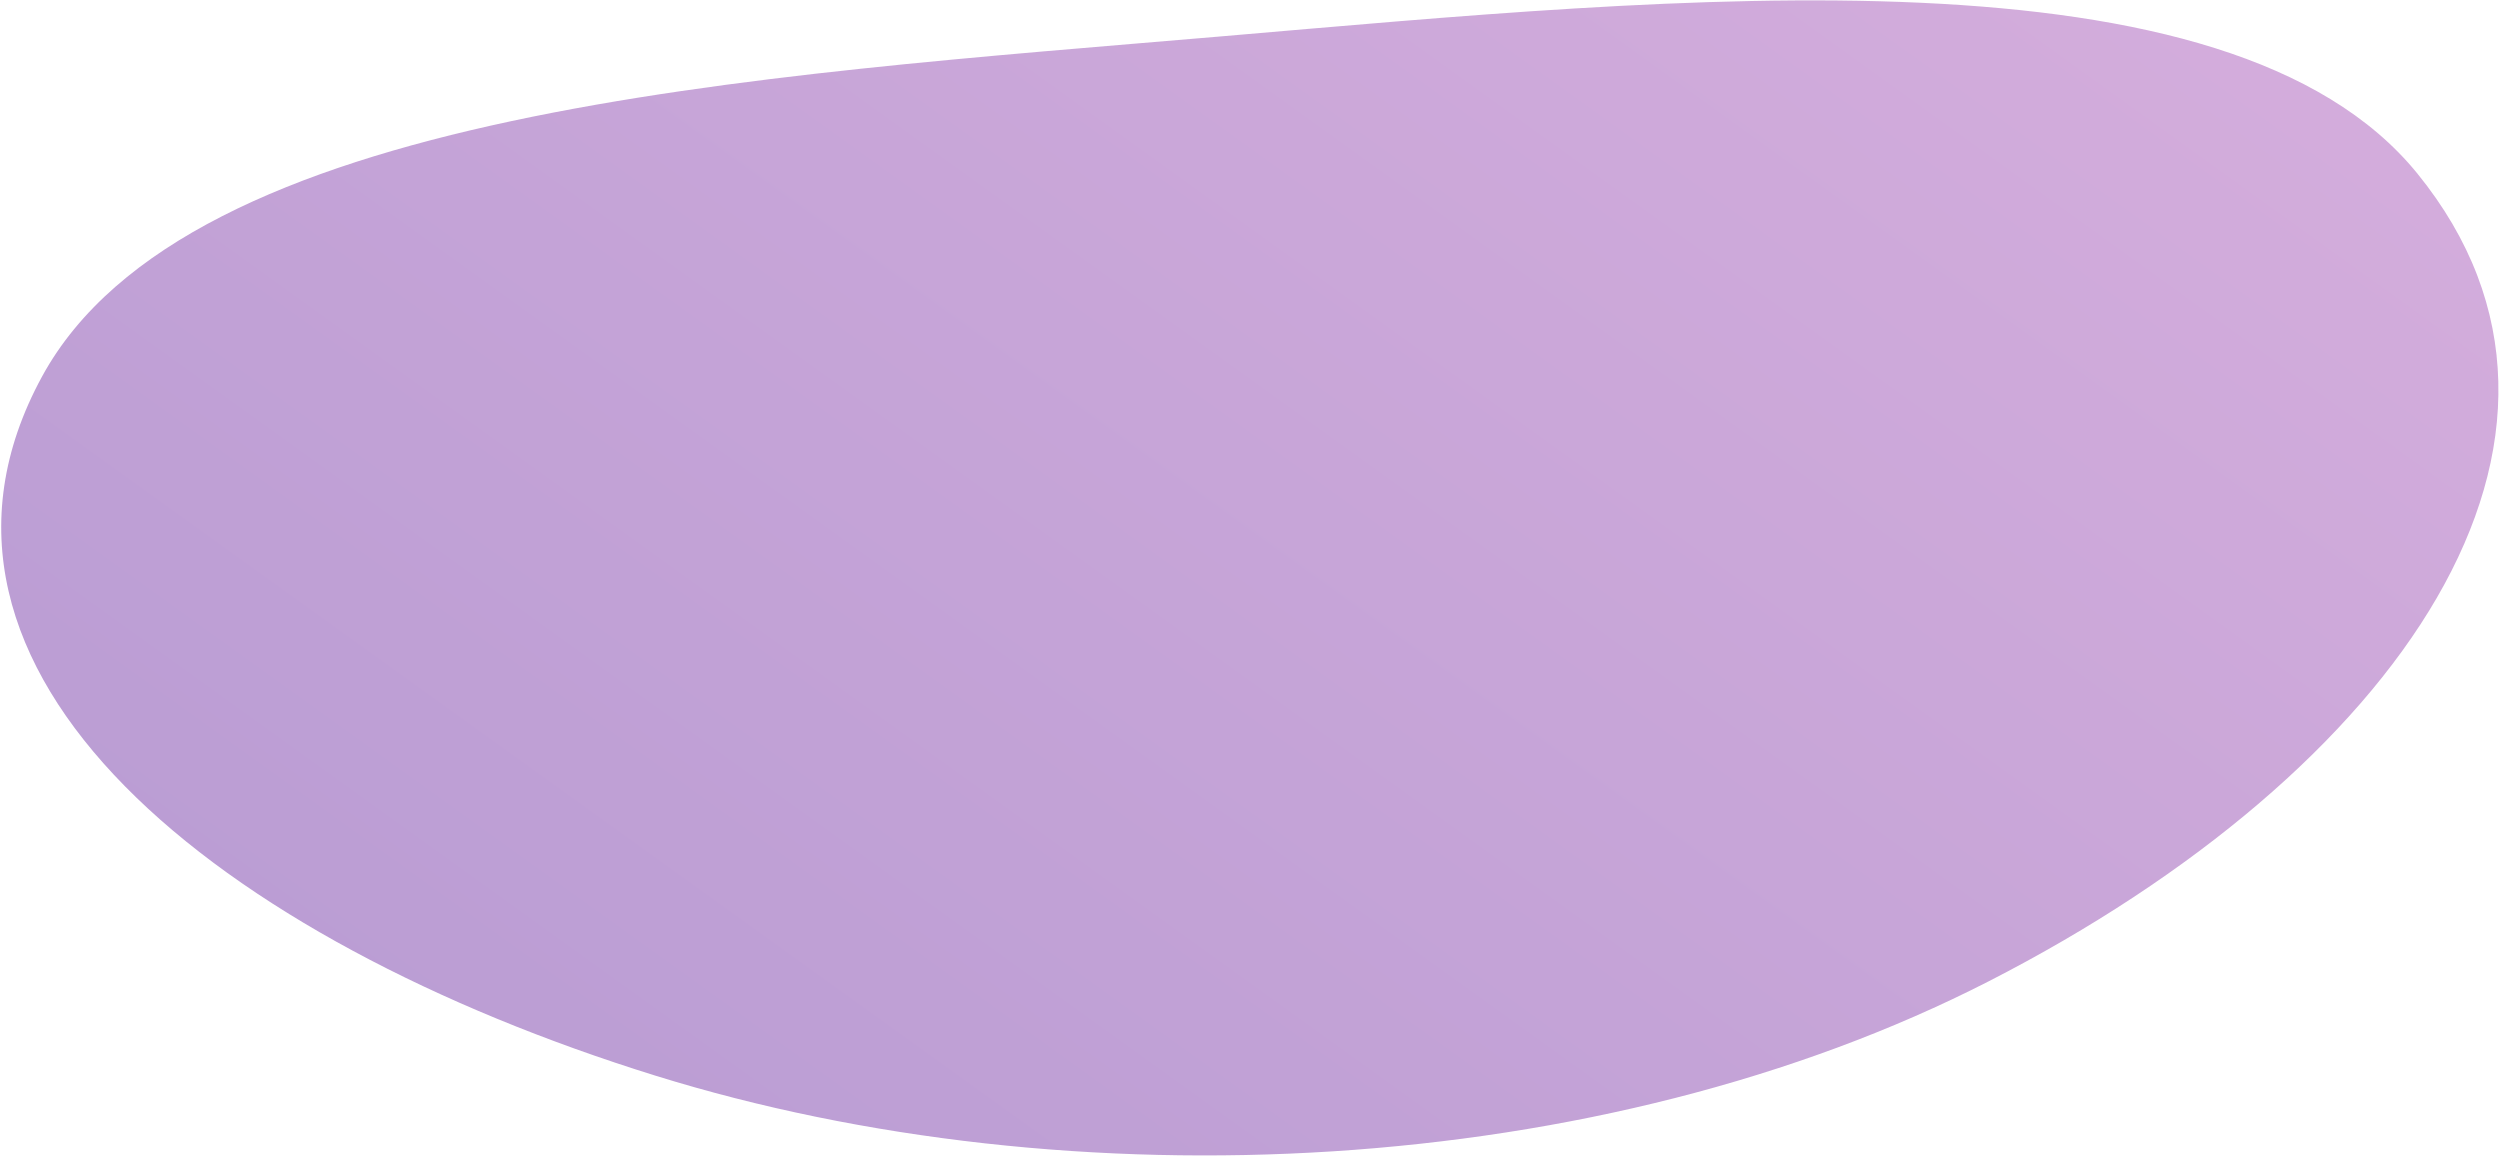
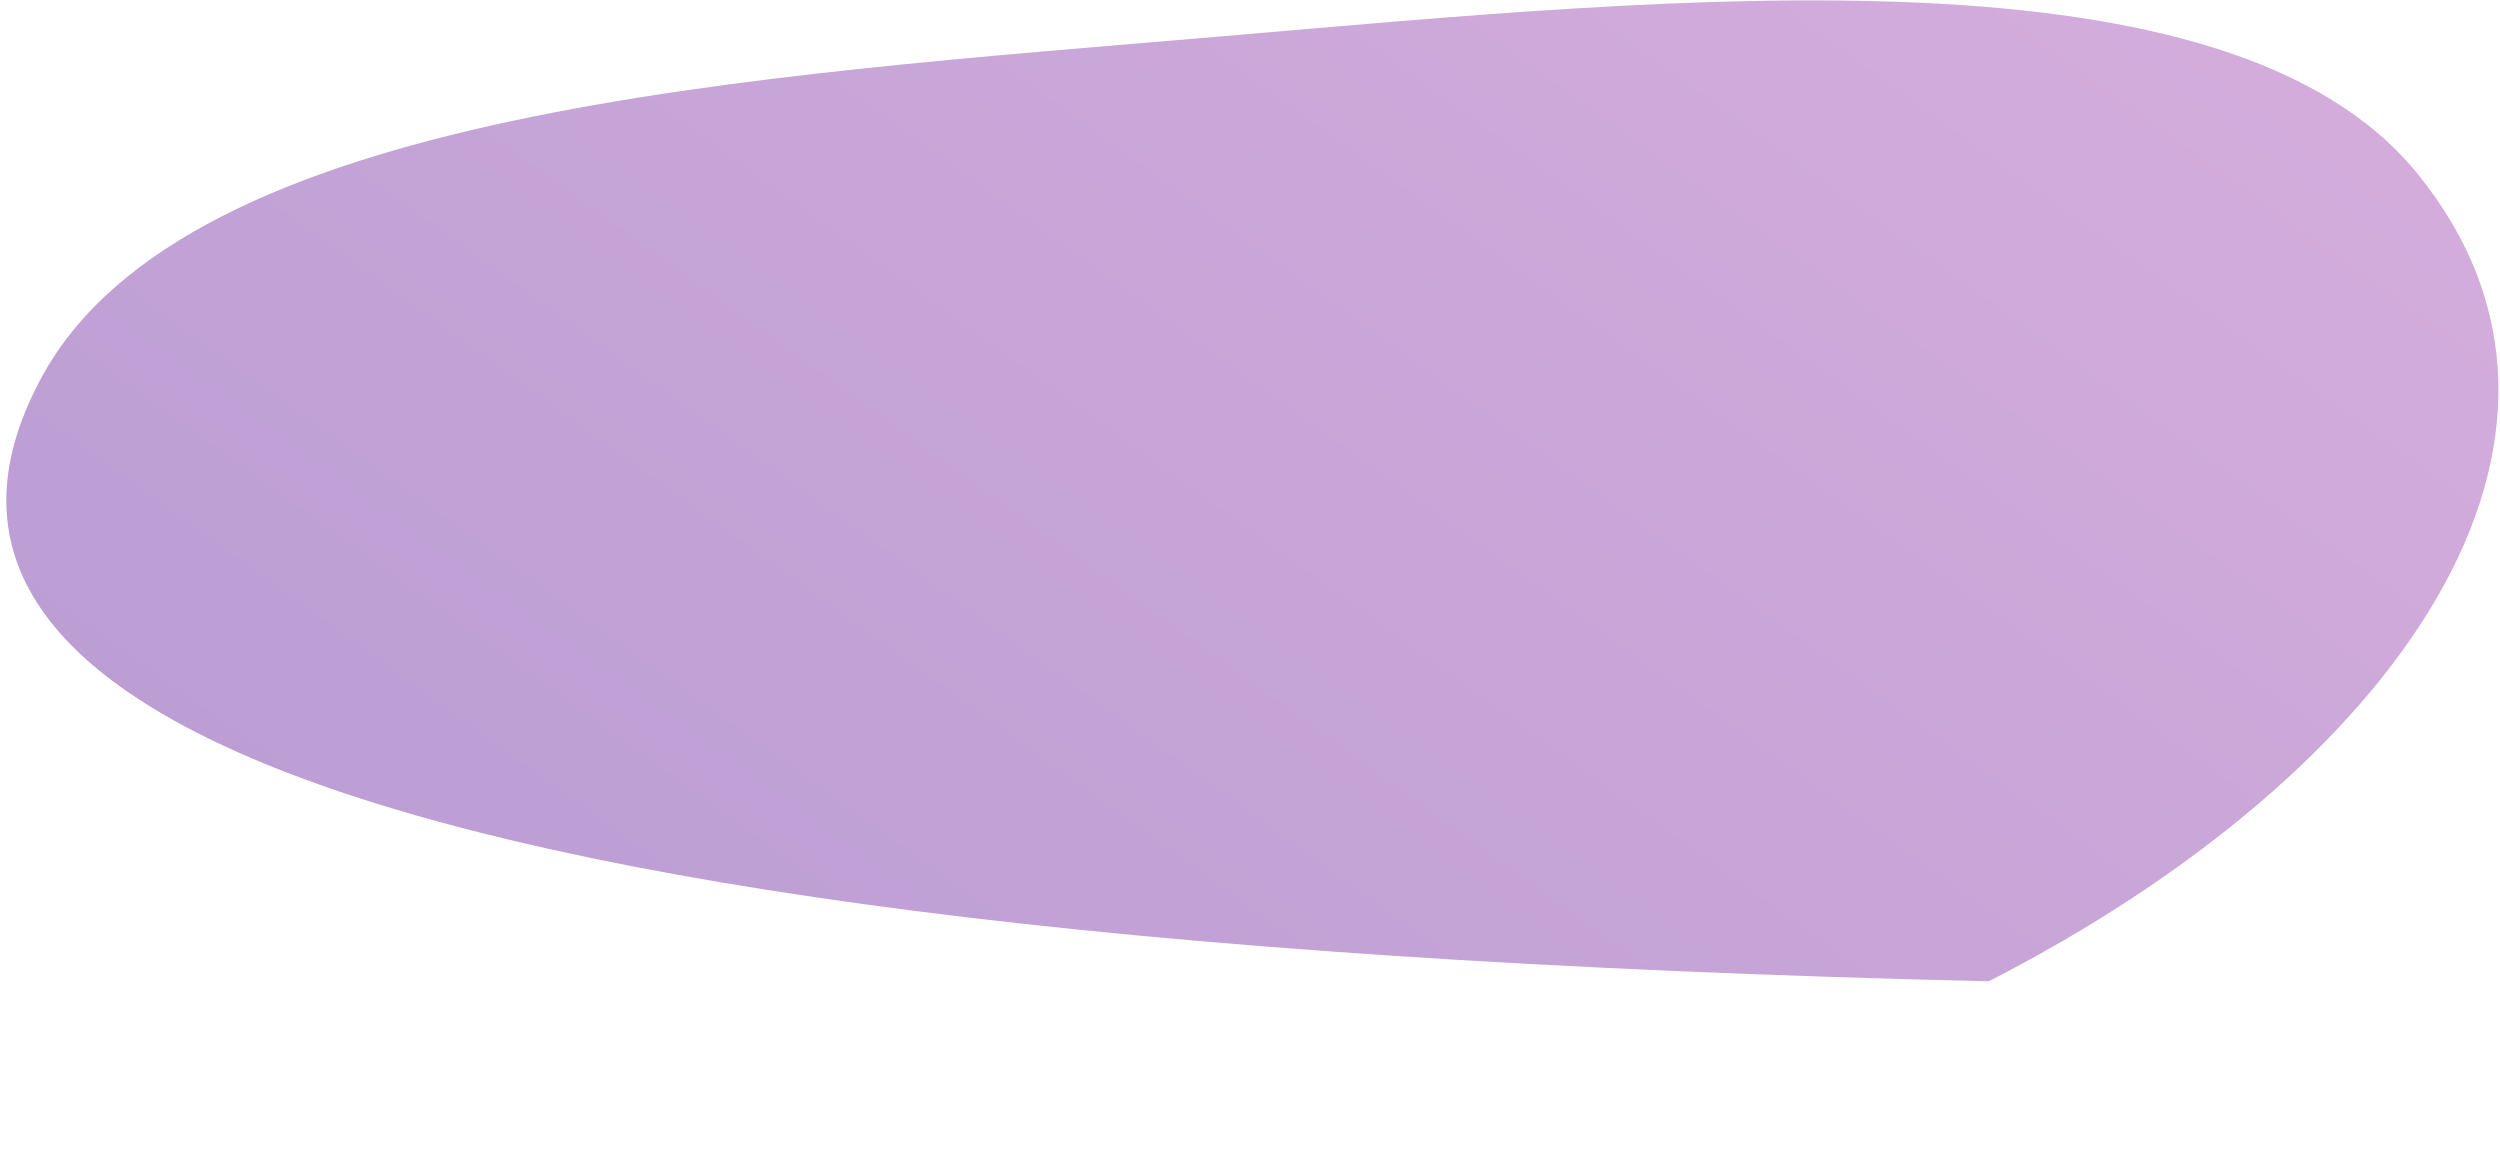
<svg xmlns="http://www.w3.org/2000/svg" width="1279" height="592" viewBox="0 0 1279 592" fill="none">
-   <path opacity="0.75" fill-rule="evenodd" clip-rule="evenodd" d="M624.888 18.601C859.768 -1.477 1139.81 -30.569 1236.74 88.801C1346.23 223.645 1227.02 394.714 1017.43 502.034C819.057 603.613 547.954 616.355 335.395 550.332C112.113 480.979 -60.811 343.838 21.483 192.683C95.995 55.823 386.039 39.018 624.888 18.601Z" fill="url(#paint0_linear_842_510)" />
+   <path opacity="0.75" fill-rule="evenodd" clip-rule="evenodd" d="M624.888 18.601C859.768 -1.477 1139.81 -30.569 1236.74 88.801C1346.23 223.645 1227.02 394.714 1017.43 502.034C112.113 480.979 -60.811 343.838 21.483 192.683C95.995 55.823 386.039 39.018 624.888 18.601Z" fill="url(#paint0_linear_842_510)" />
  <defs>
    <linearGradient id="paint0_linear_842_510" x1="33.007" y1="646.067" x2="774.706" y2="-384.87" gradientUnits="userSpaceOnUse">
      <stop stop-color="#9D78C3" />
      <stop offset="1" stop-color="#C893D1" />
    </linearGradient>
  </defs>
</svg>